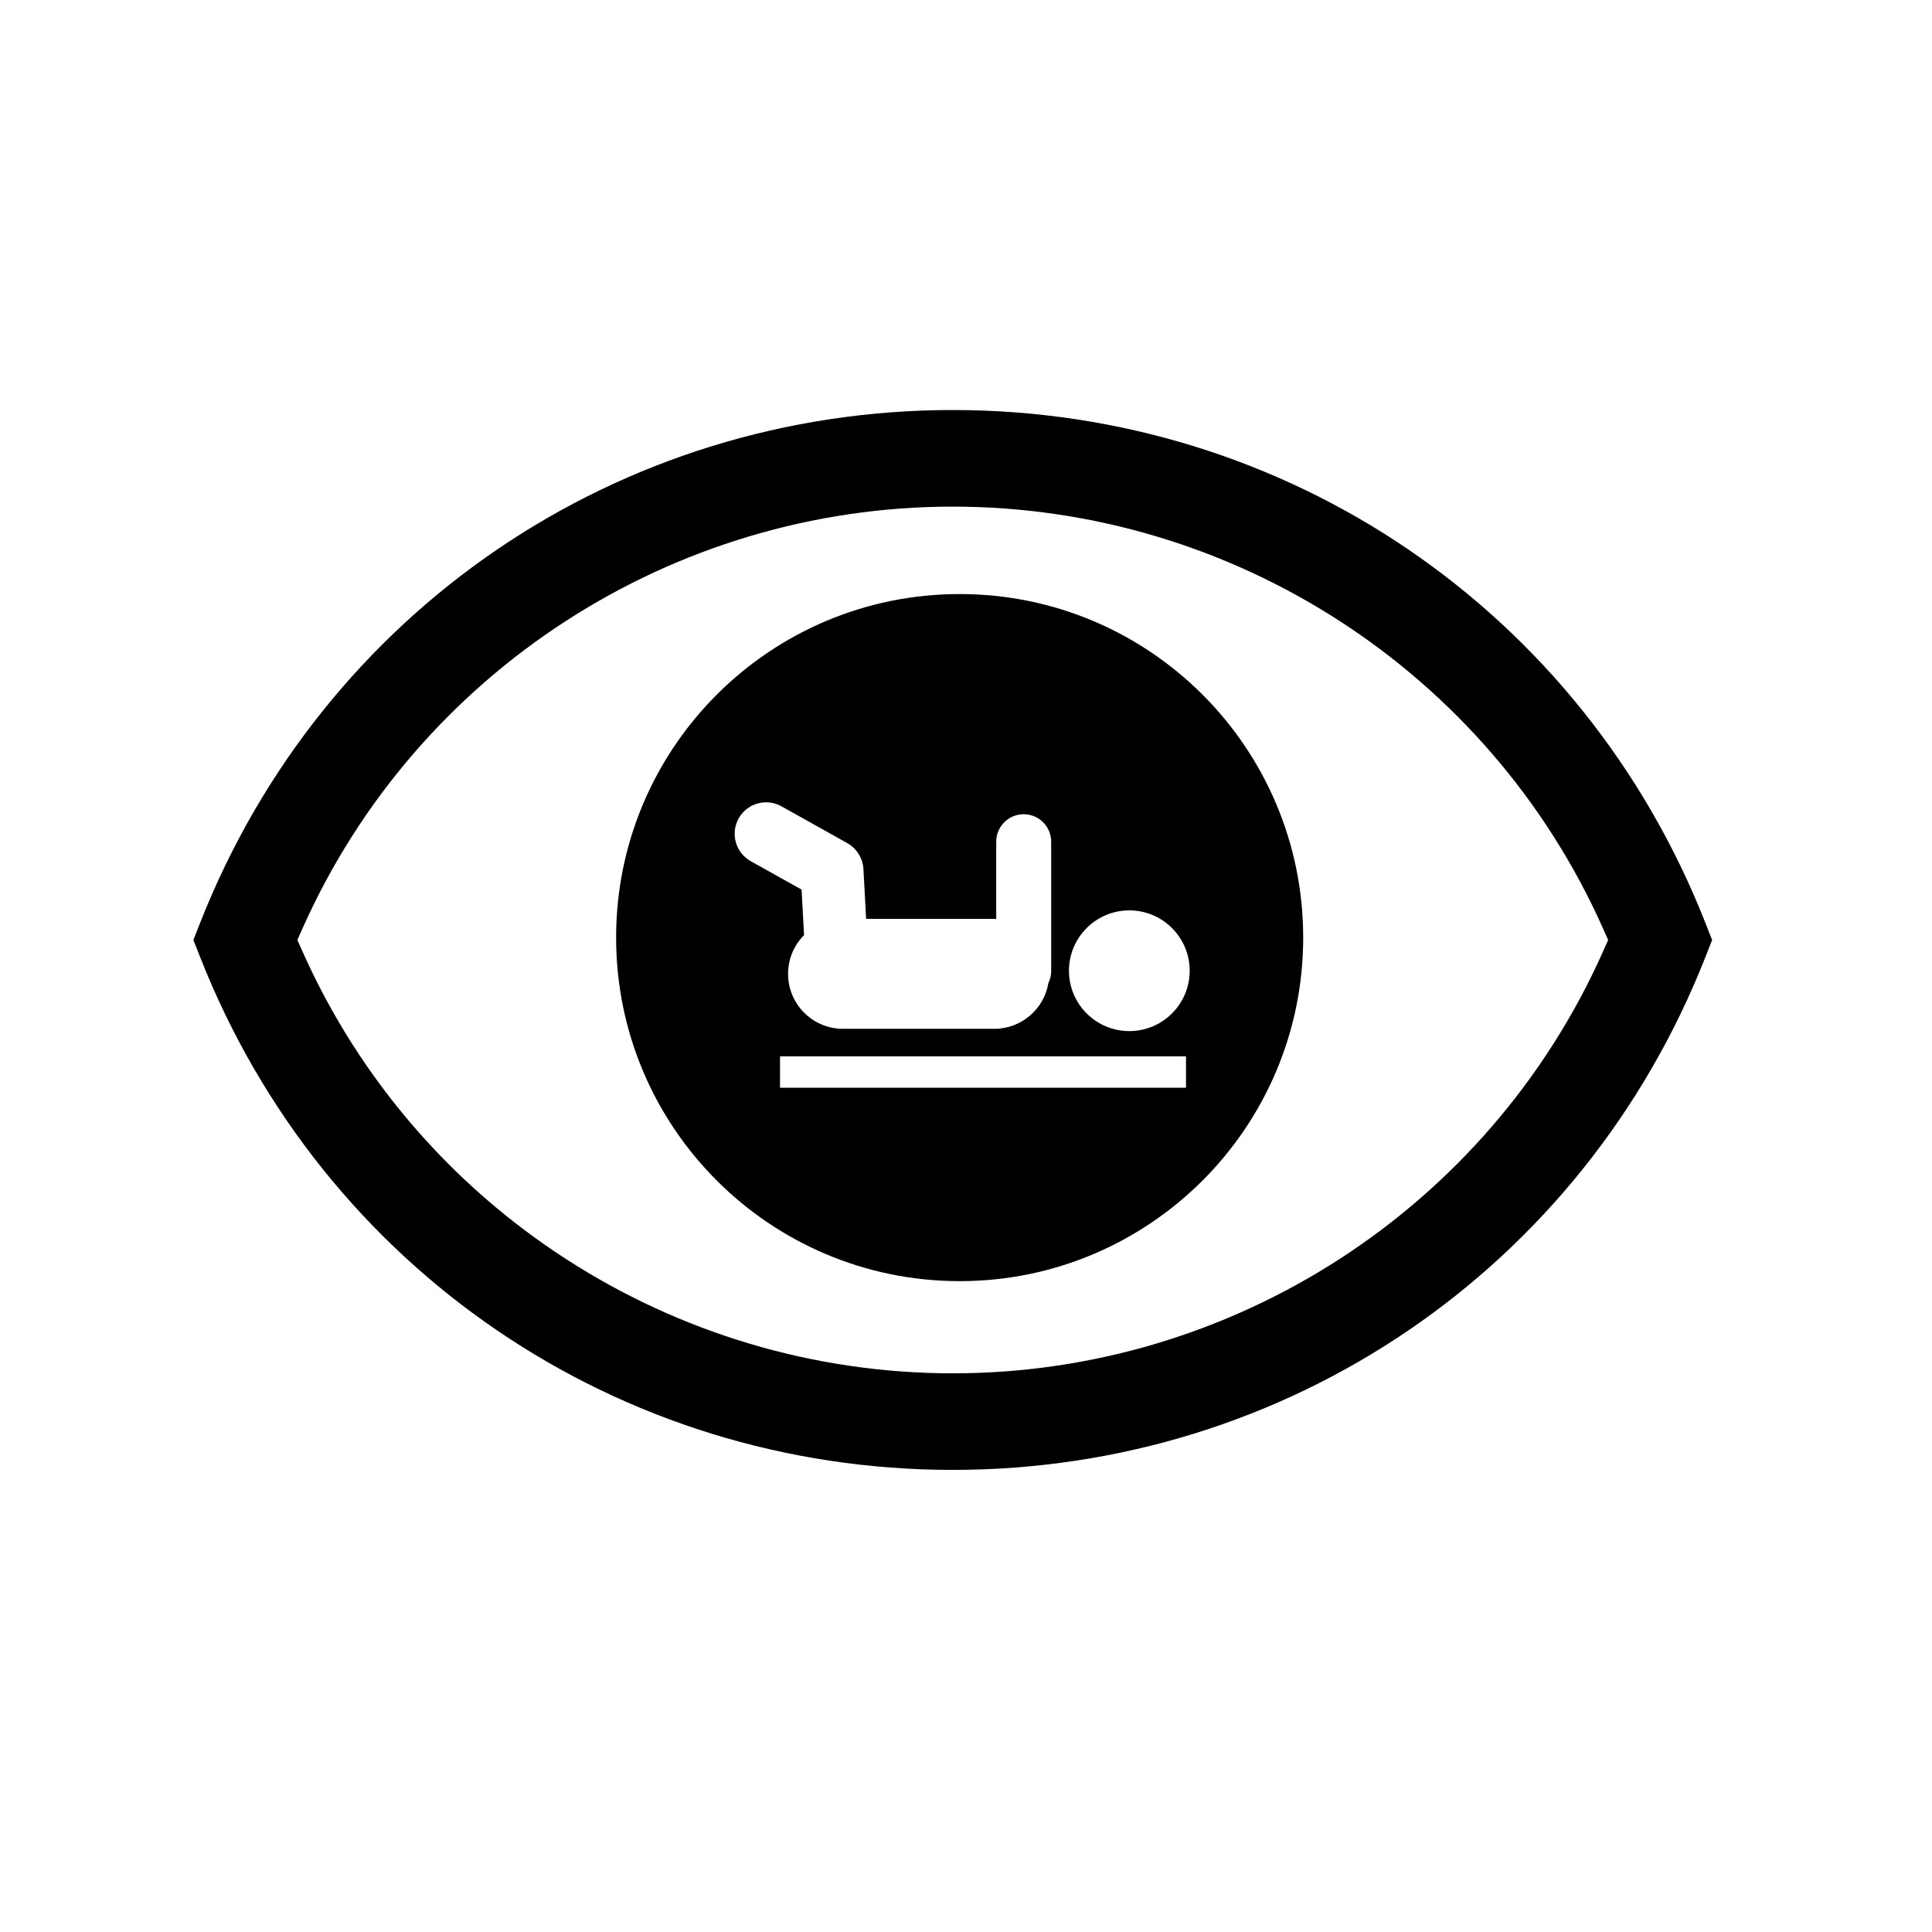
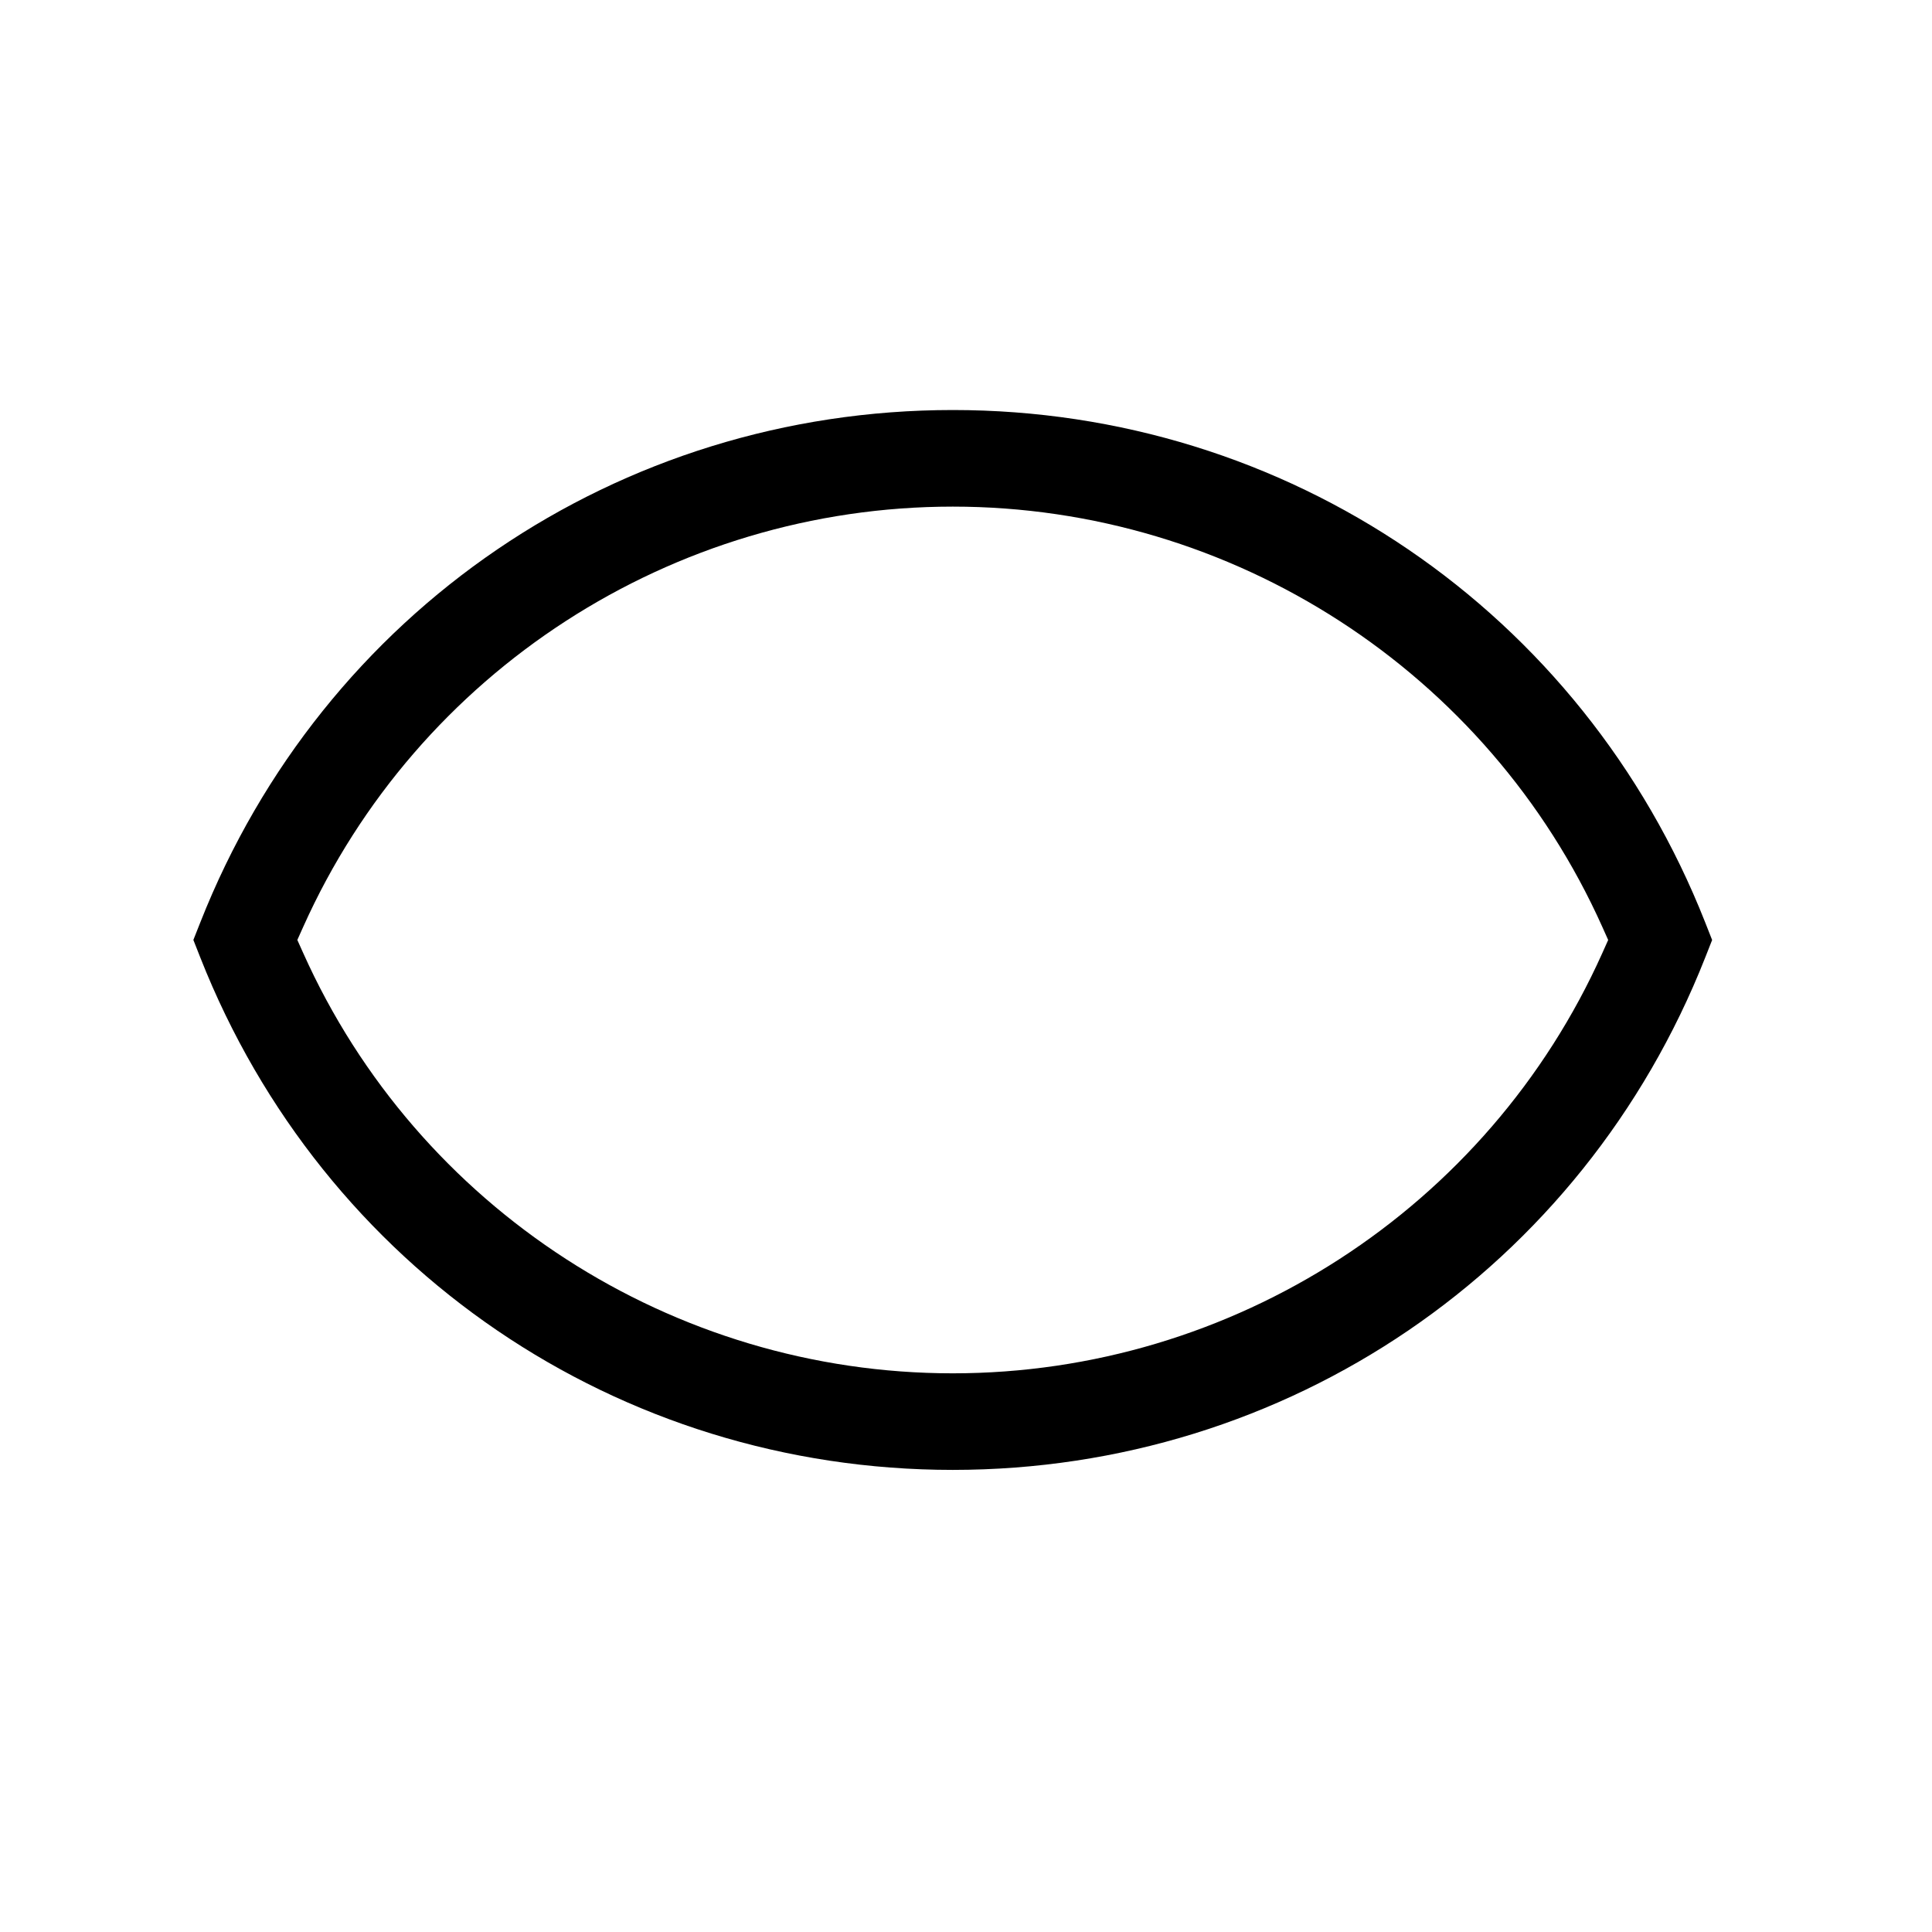
<svg xmlns="http://www.w3.org/2000/svg" fill="#000000" width="800px" height="800px" version="1.1" viewBox="144 144 512 512">
  <g>
    <path d="m595.88 388.41c-32.527-82.465-110.79-135.75-199.38-135.75-88.598 0-166.87 53.277-199.4 135.74l-1.855 4.691 1.855 4.707c32.523 82.457 110.79 135.74 199.39 135.74 88.598 0 166.86-53.277 199.39-135.73l1.852-4.699zm-27.258 8.184c-30.328 67.641-97.891 111.35-172.13 111.35-74.23 0-141.8-43.707-172.13-111.36l-1.566-3.488 1.566-3.488c30.336-67.645 97.898-111.35 172.13-111.35 74.234 0.004 141.8 43.715 172.13 111.36l1.562 3.488z" />
-     <path d="m398.32 301.43c-50.281 0-91.043 40.762-91.043 91.043 0 50.277 40.762 91.043 91.043 91.043 50.277 0 91.039-40.766 91.039-91.043 0-50.281-40.762-91.043-91.039-91.043zm-58.566 59.457c2.242-4.016 7.316-5.449 11.332-3.207l17.477 9.766c2.43 1.352 4.113 4.039 4.254 6.82l0.715 13.246h33.961c0.176 0 0.34 0.02 0.516 0.031v-20.484c0-4.023 3.258-7.281 7.281-7.281 4.023 0 7.285 3.258 7.285 7.281v34.332c0 1.125-0.277 2.176-0.734 3.121-1.16 6.887-7.137 12.137-14.352 12.137h-40.066c-8.047 0-14.574-6.523-14.574-14.566 0-4.004 1.617-7.633 4.234-10.266l-0.652-12.066-13.48-7.535c-4.008-2.246-5.441-7.312-3.195-11.328zm118.55 71.371h-107.59v-8.324h107.59zm-15.023-15.008c-8.832 0-15.996-7.164-15.996-15.992 0-8.836 7.168-15.996 15.996-15.996 8.836 0 15.996 7.164 15.996 15.996 0.004 8.832-7.16 15.992-15.996 15.992z" />
  </g>
</svg>